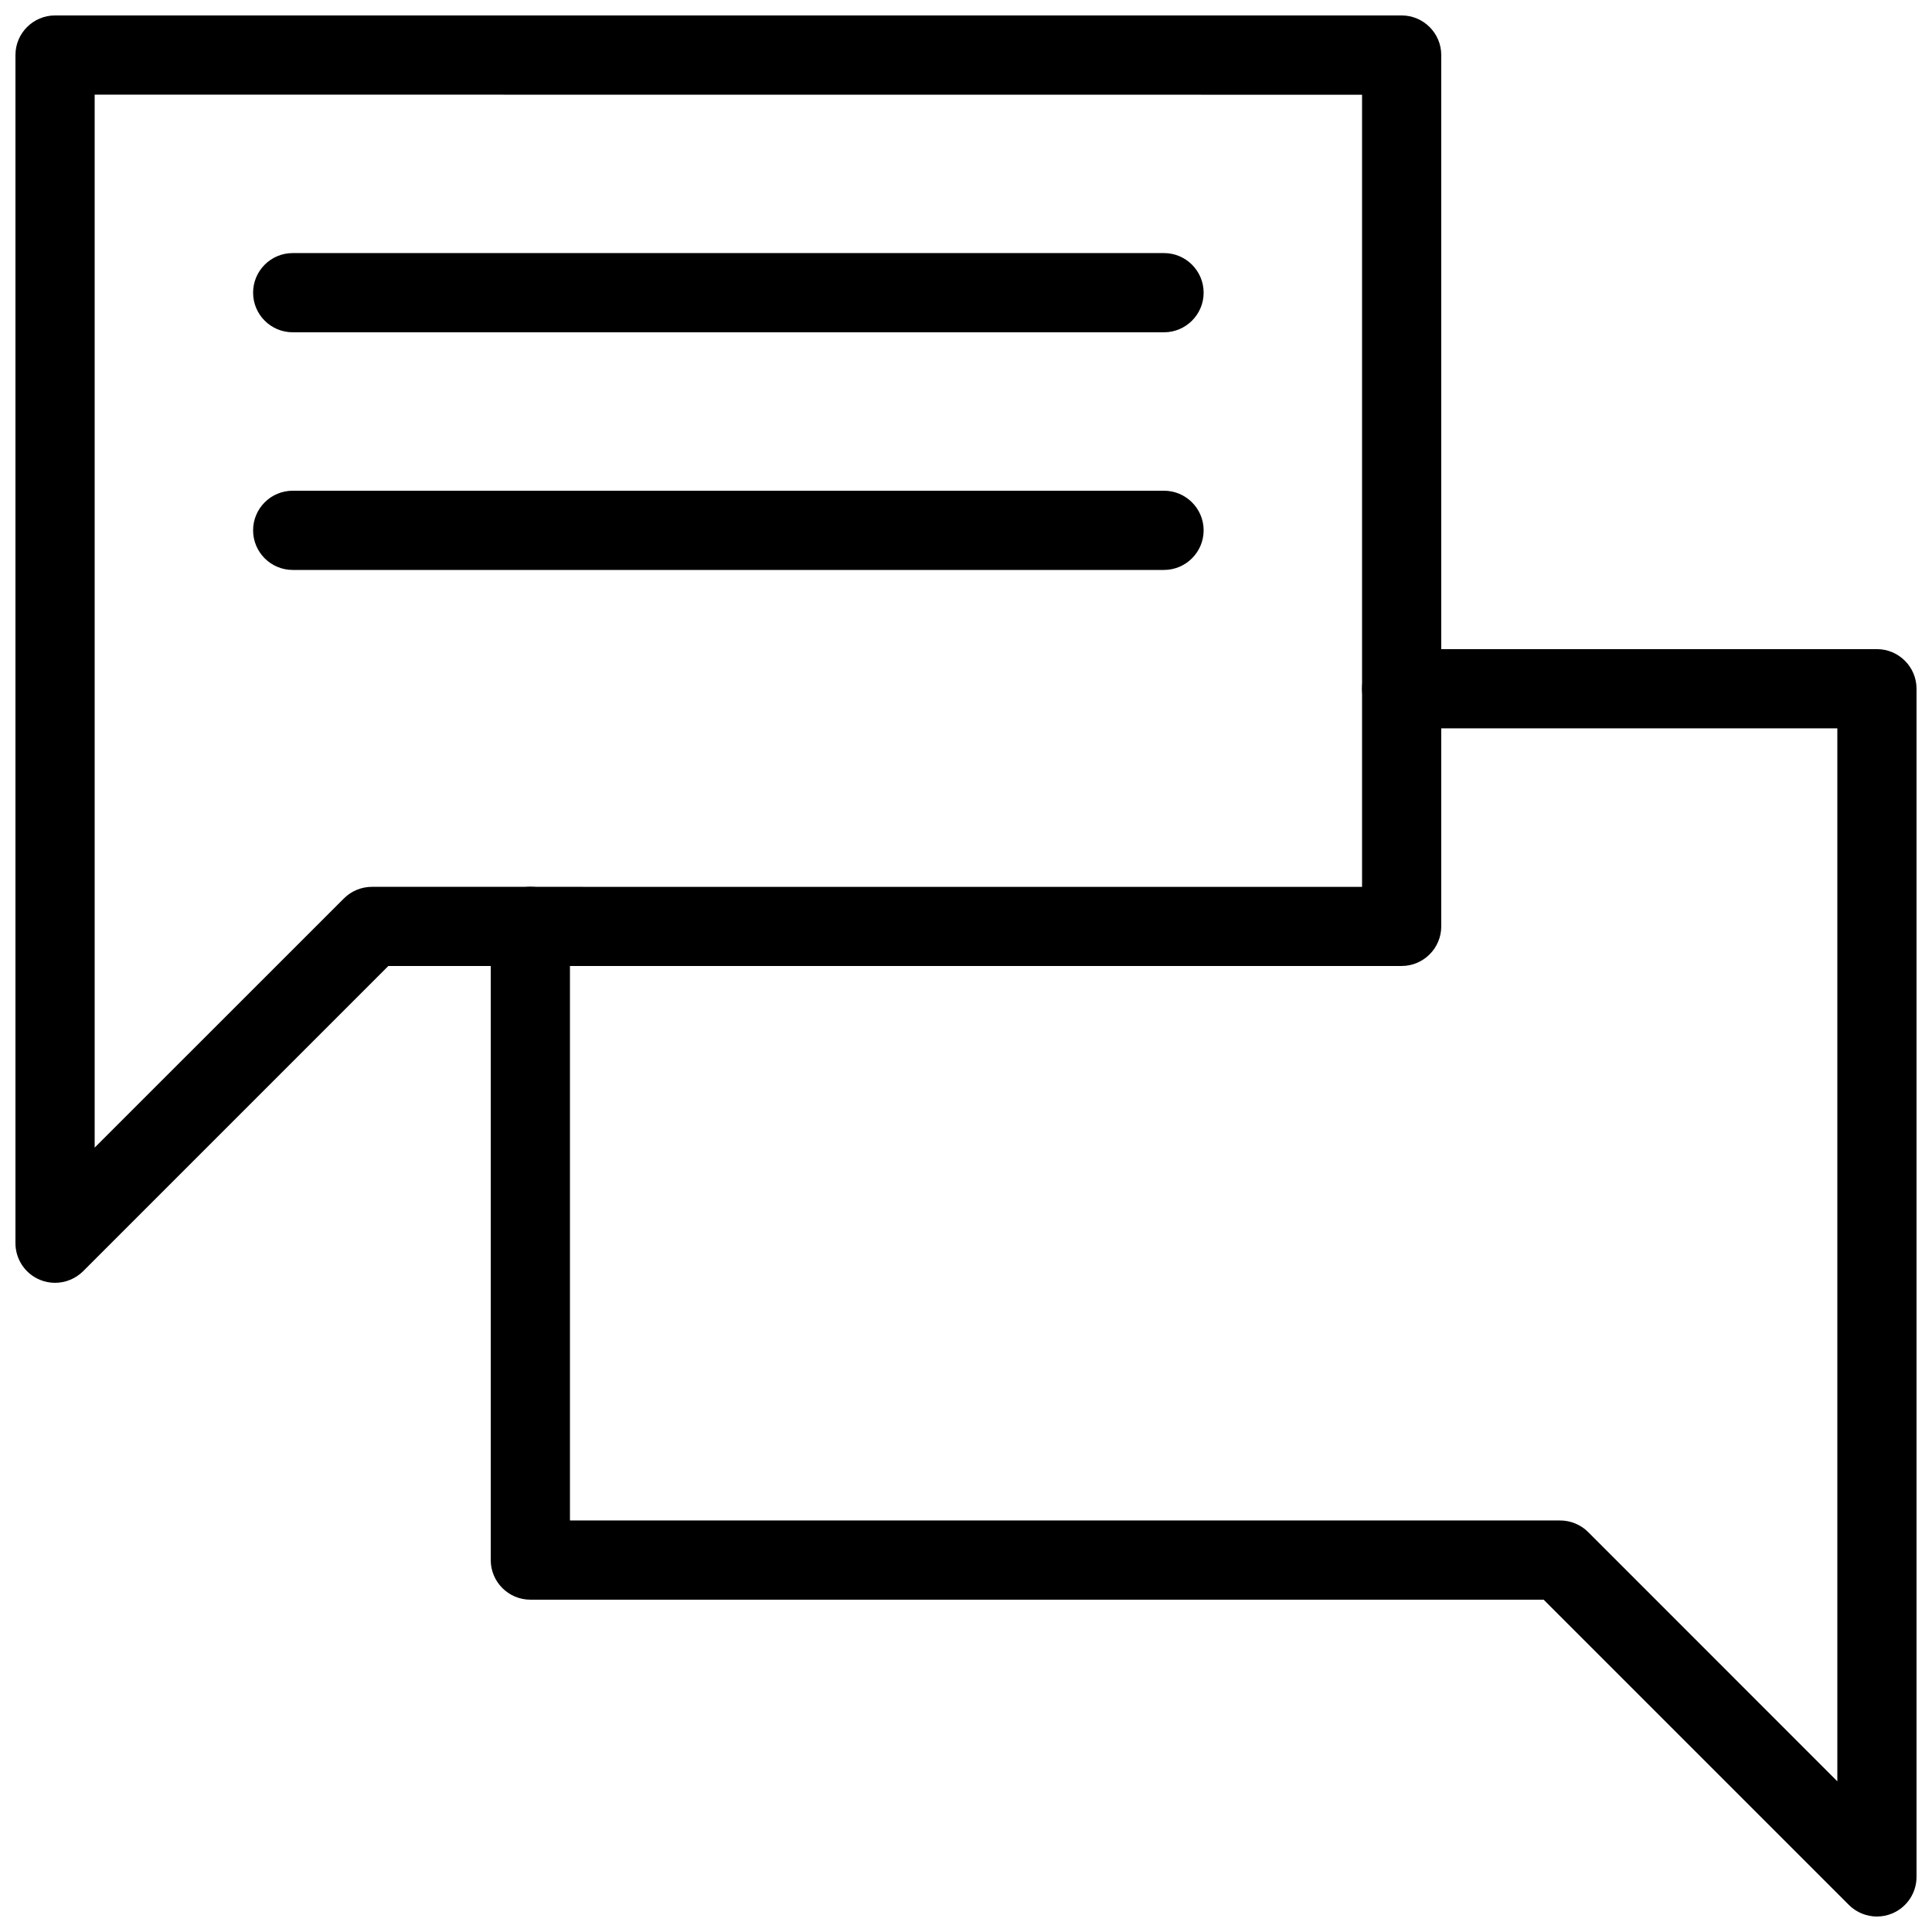
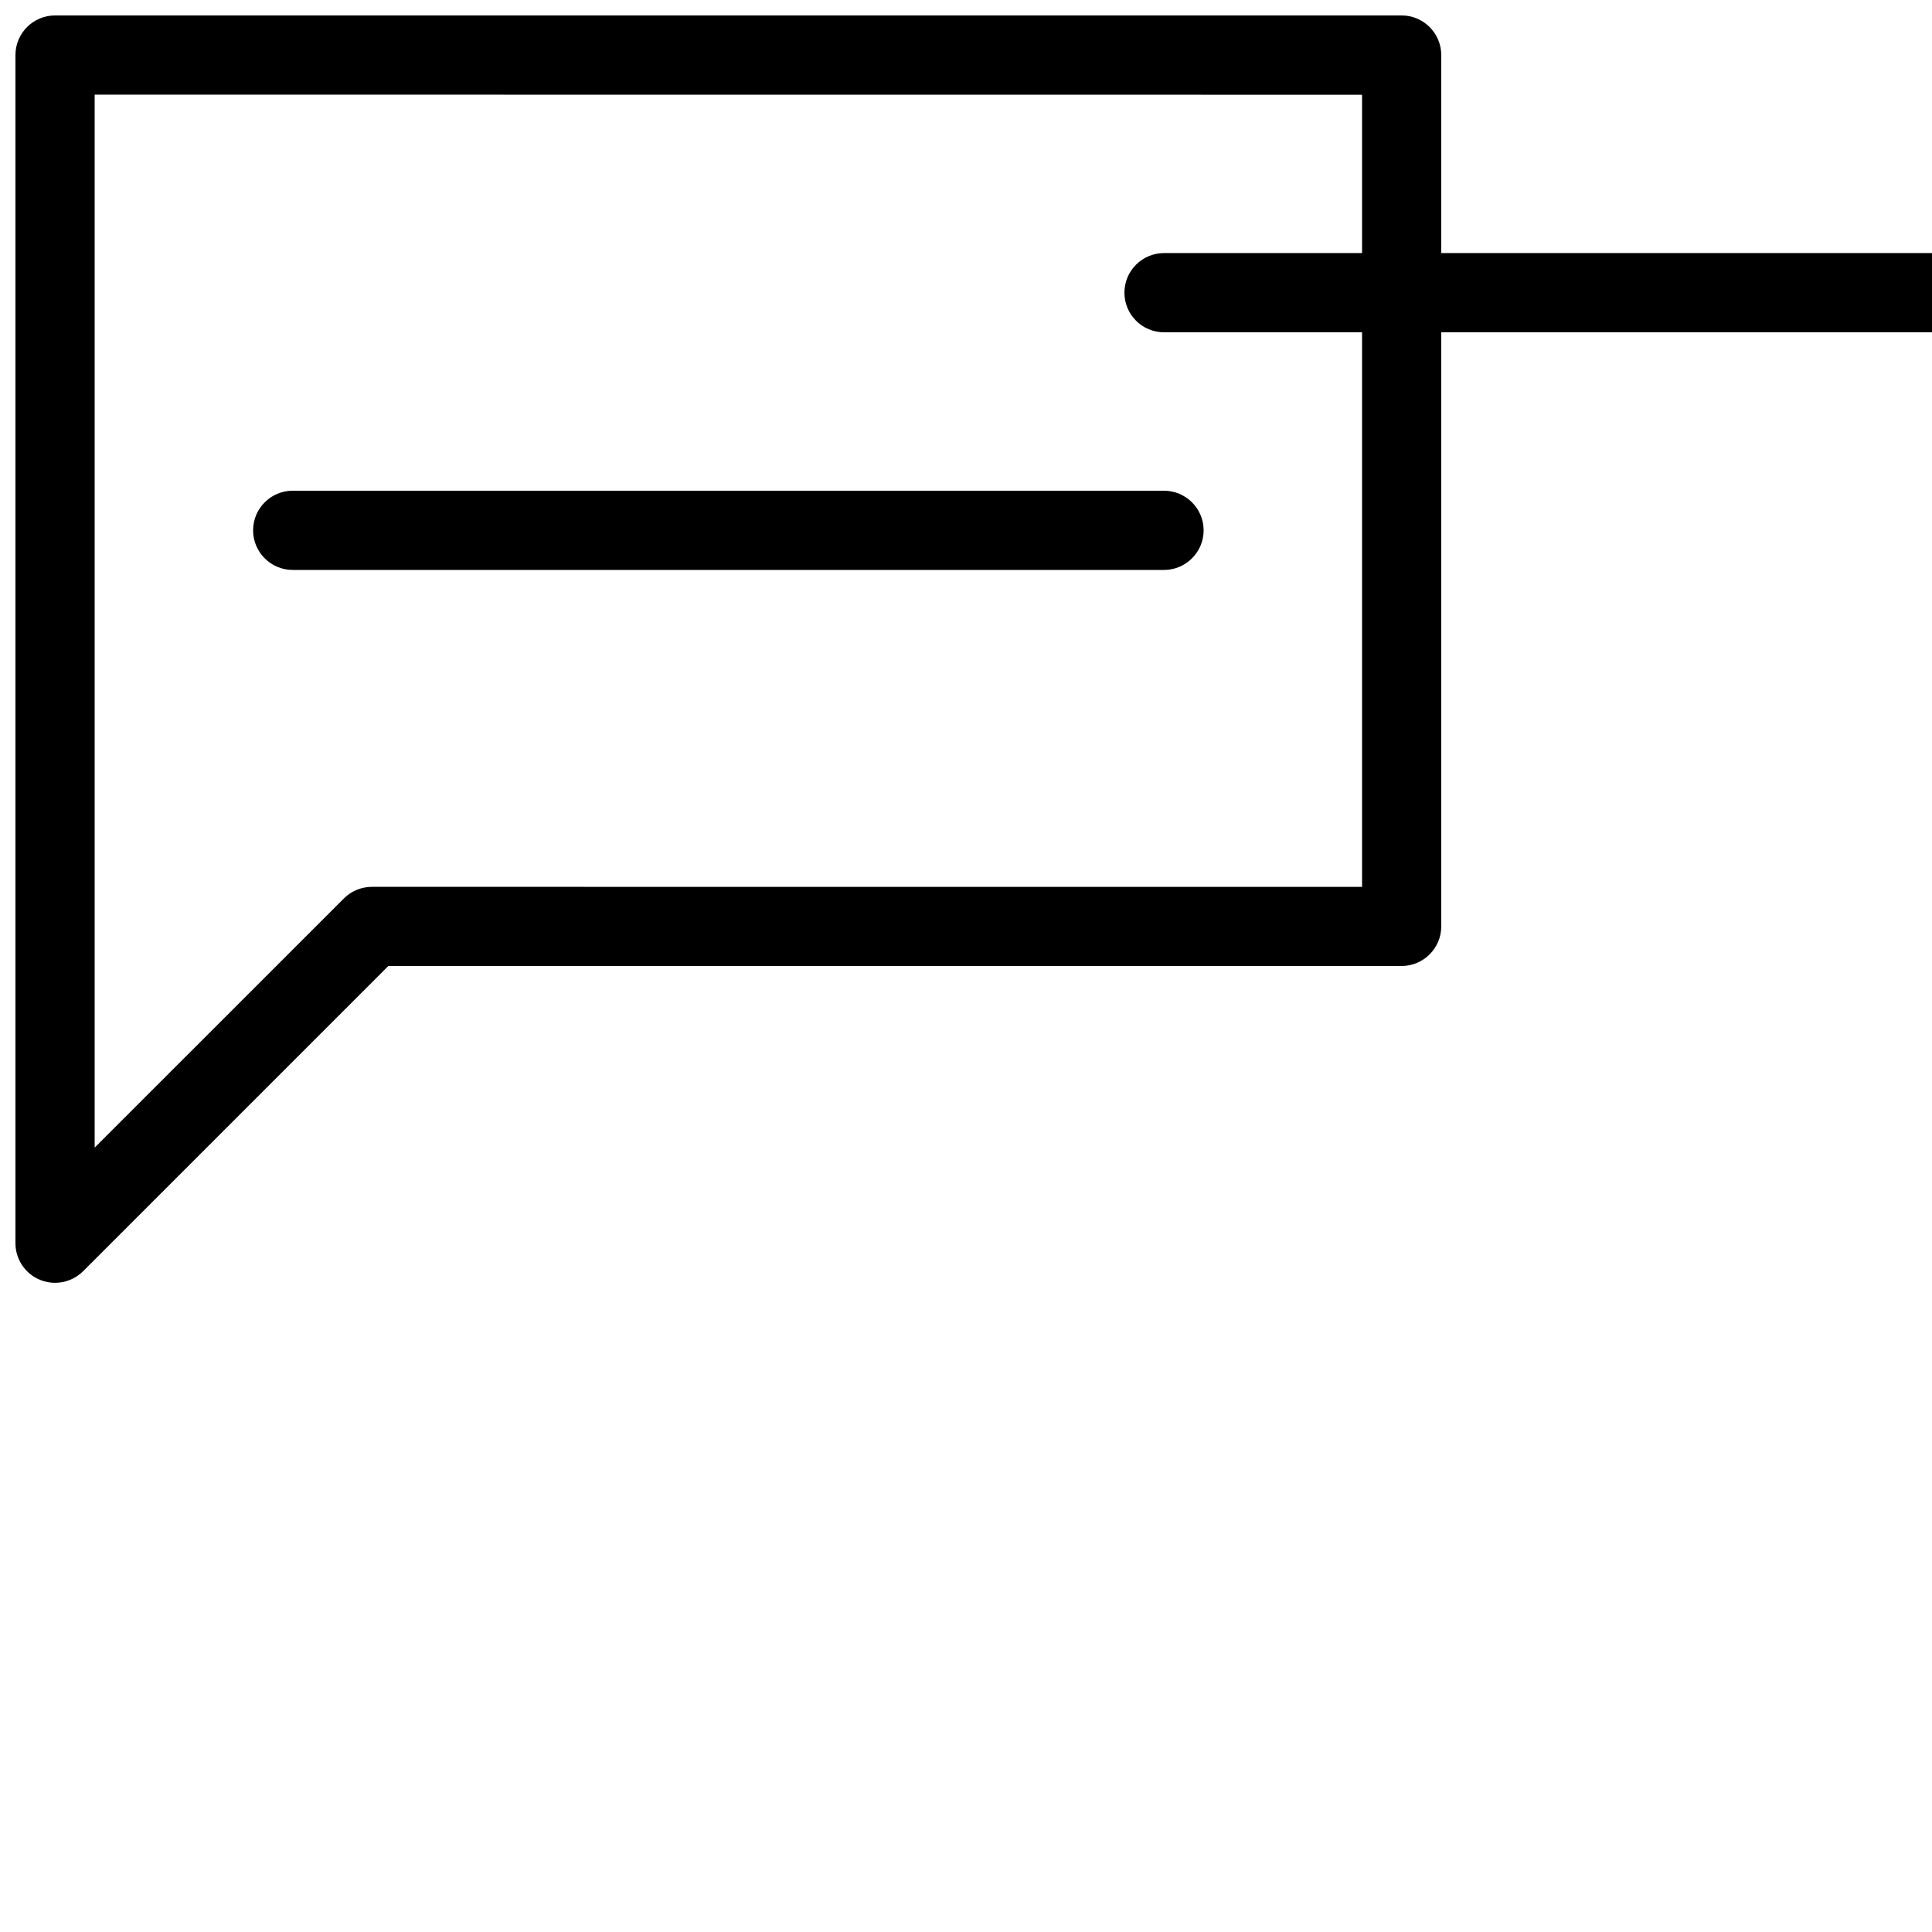
<svg xmlns="http://www.w3.org/2000/svg" width="800px" height="800px" version="1.1" viewBox="144 144 512 512">
  <defs>
    <clipPath id="b">
      <path d="m148.09 148.09h377.91v335.91h-377.91z" />
    </clipPath>
    <clipPath id="a">
-       <path d="m274 316h377.9v335.9h-377.9z" />
-     </clipPath>
+       </clipPath>
  </defs>
  <g clip-path="url(#b)">
    <path d="m158.59 483.96c-1.344 0-2.707-0.25-4.008-0.797-3.926-1.617-6.488-5.457-6.488-9.695v-314.88c0-5.793 4.703-10.496 10.496-10.496h356.86c5.773 0 10.496 4.703 10.496 10.496v230.91c0 5.793-4.723 10.496-10.496 10.496h-268.53l-80.902 80.902c-2.019 1.992-4.703 3.062-7.434 3.062zm10.496-314.88v279.05l66.062-66.043c1.973-1.973 4.641-3.066 7.43-3.066l262.38 0.004v-209.92z" />
  </g>
  <g clip-path="url(#a)">
    <path d="m641.41 651.9c-2.731 0-5.414-1.07-7.43-3.066l-80.902-80.902h-268.53c-5.793 0-10.496-4.723-10.496-10.496v-167.94c0-5.793 4.703-10.492 10.496-10.492s10.496 4.699 10.496 10.496v157.44h262.4c2.793 0 5.457 1.113 7.43 3.066l66.039 66.062v-279.05h-115.46c-5.769 0-10.496-4.703-10.496-10.496 0-5.793 4.727-10.496 10.496-10.496h125.95c5.773 0 10.496 4.703 10.496 10.496v314.88c0 4.242-2.562 8.082-6.488 9.699-1.301 0.543-2.664 0.793-4.008 0.793z" />
  </g>
-   <path d="m452.48 232.06h-230.91c-5.793 0-10.496-4.703-10.496-10.496 0-5.793 4.703-10.496 10.496-10.496h230.91c5.769 0 10.496 4.703 10.496 10.496 0 5.793-4.727 10.496-10.496 10.496z" />
+   <path d="m452.48 232.06c-5.793 0-10.496-4.703-10.496-10.496 0-5.793 4.703-10.496 10.496-10.496h230.91c5.769 0 10.496 4.703 10.496 10.496 0 5.793-4.727 10.496-10.496 10.496z" />
  <path d="m452.48 295.04h-230.91c-5.793 0-10.496-4.703-10.496-10.496s4.703-10.496 10.496-10.496h230.91c5.769 0 10.496 4.703 10.496 10.496s-4.727 10.496-10.496 10.496z" />
</svg>